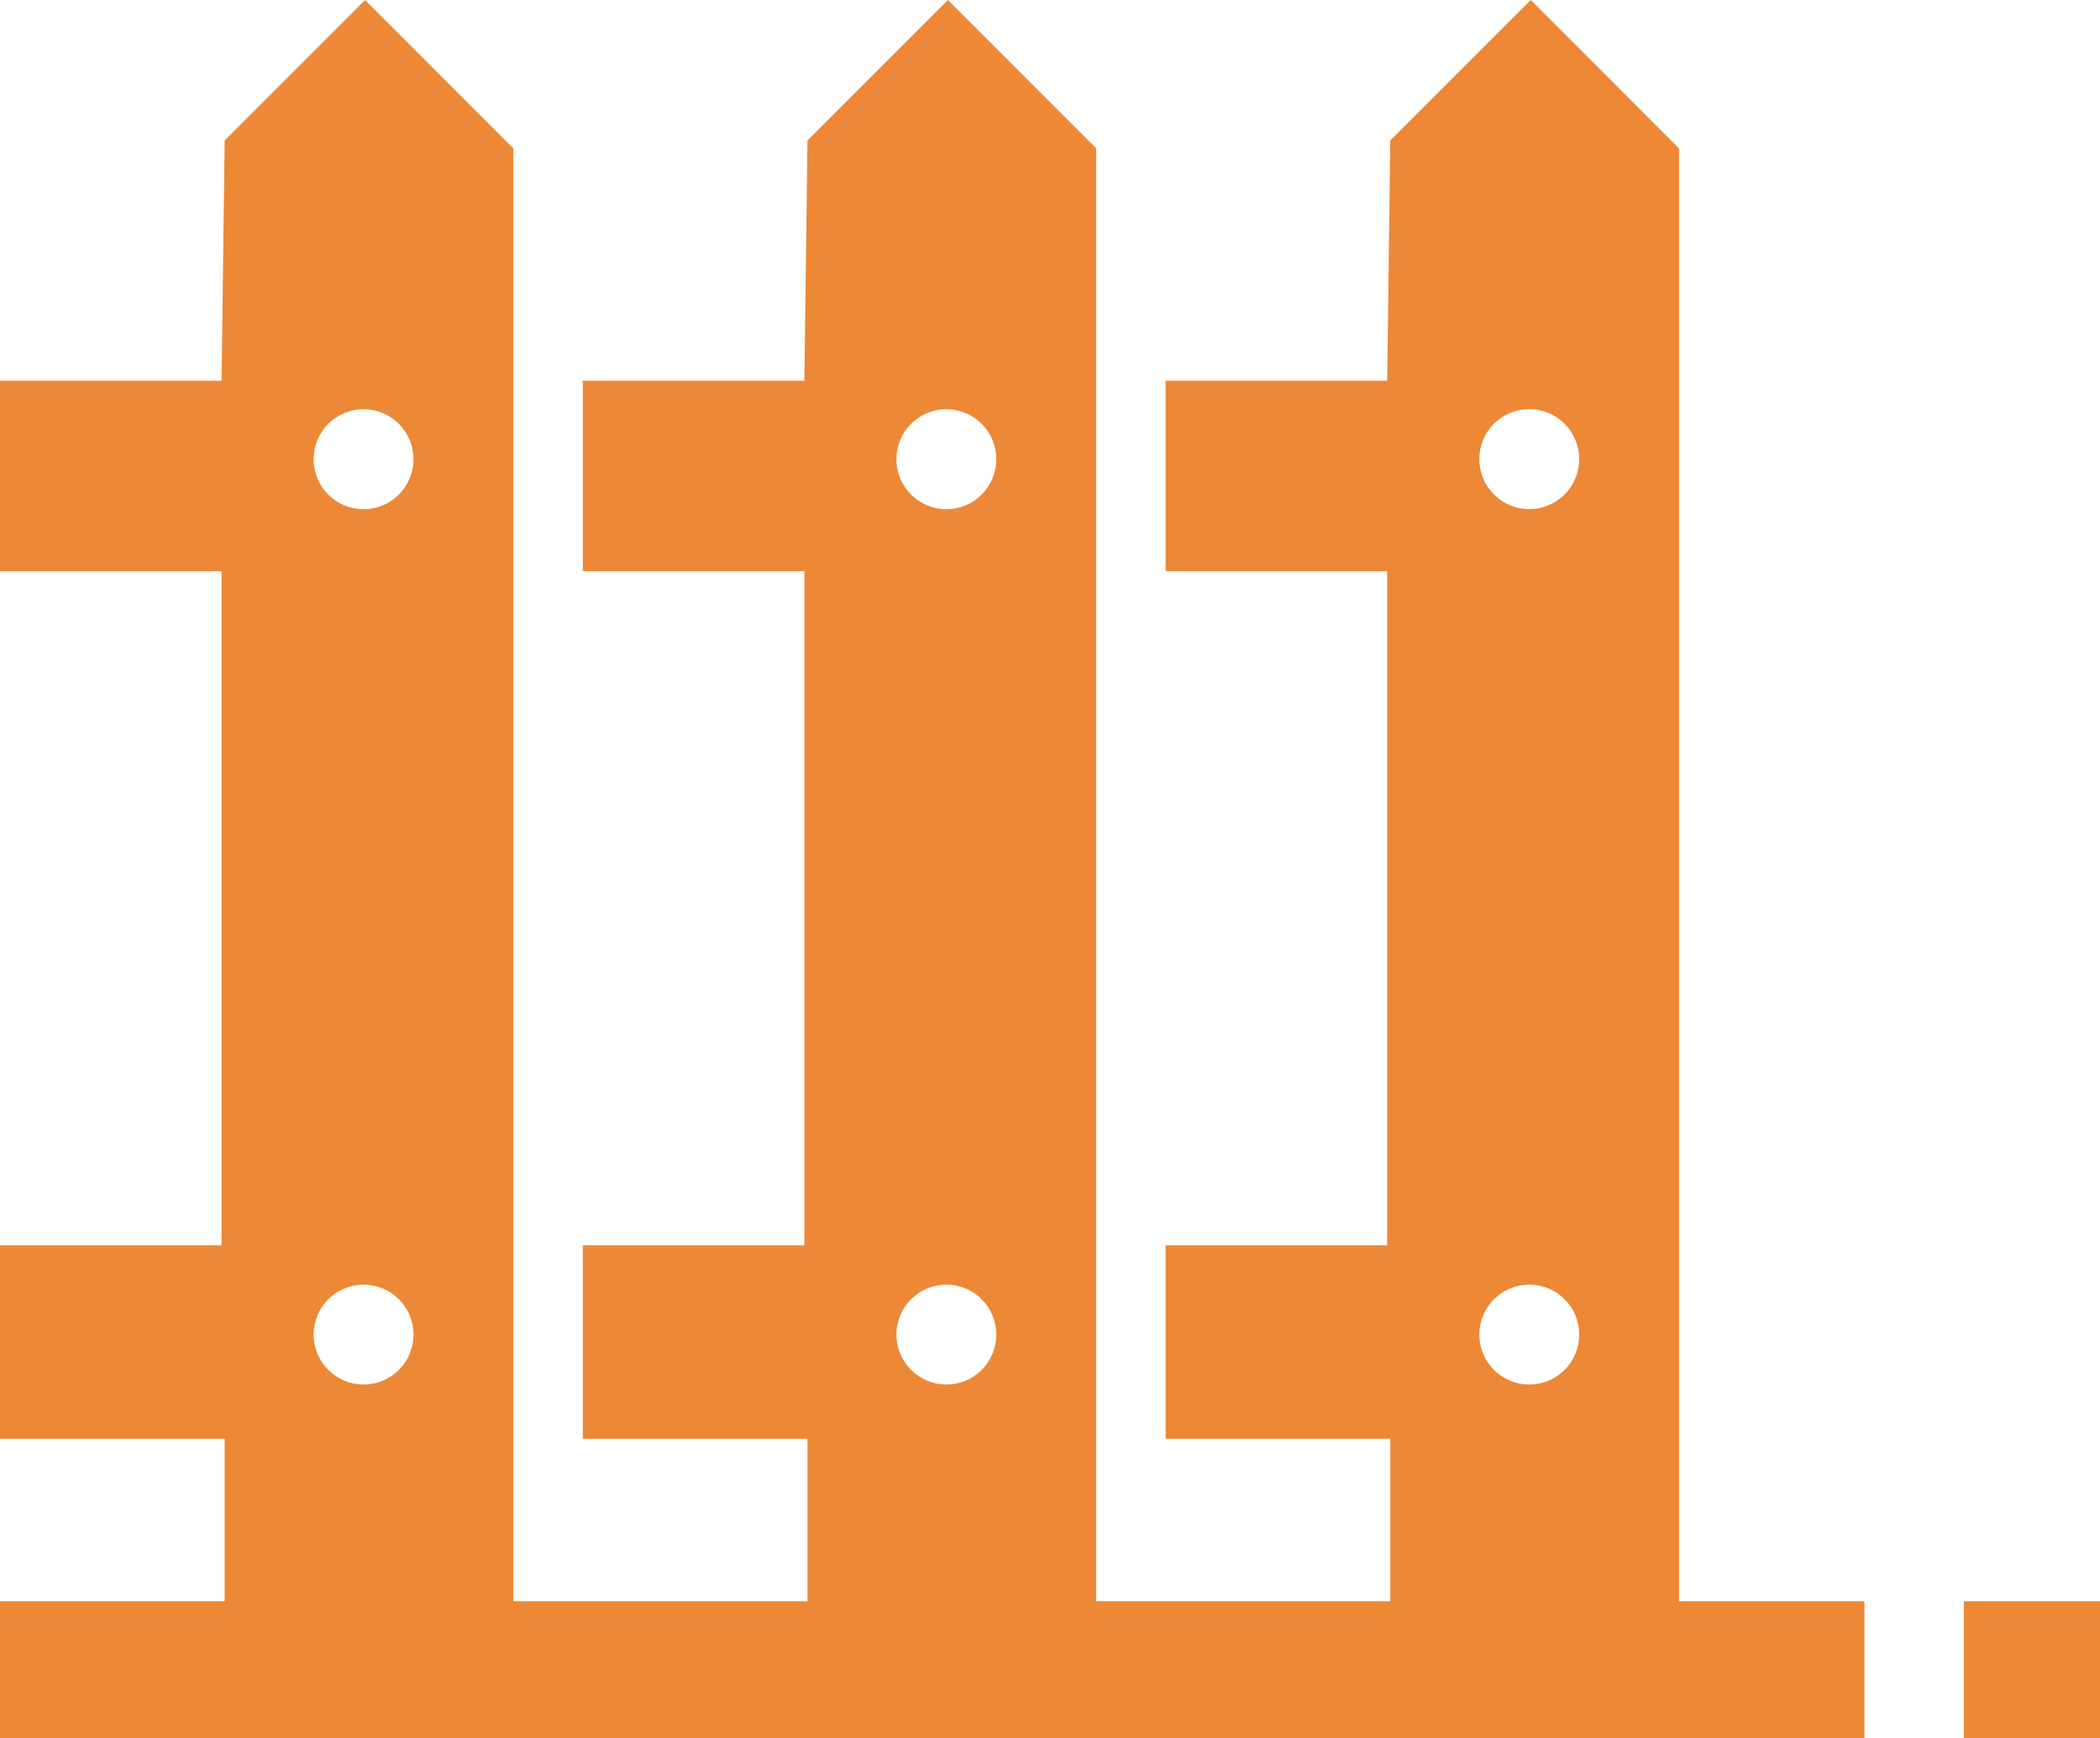
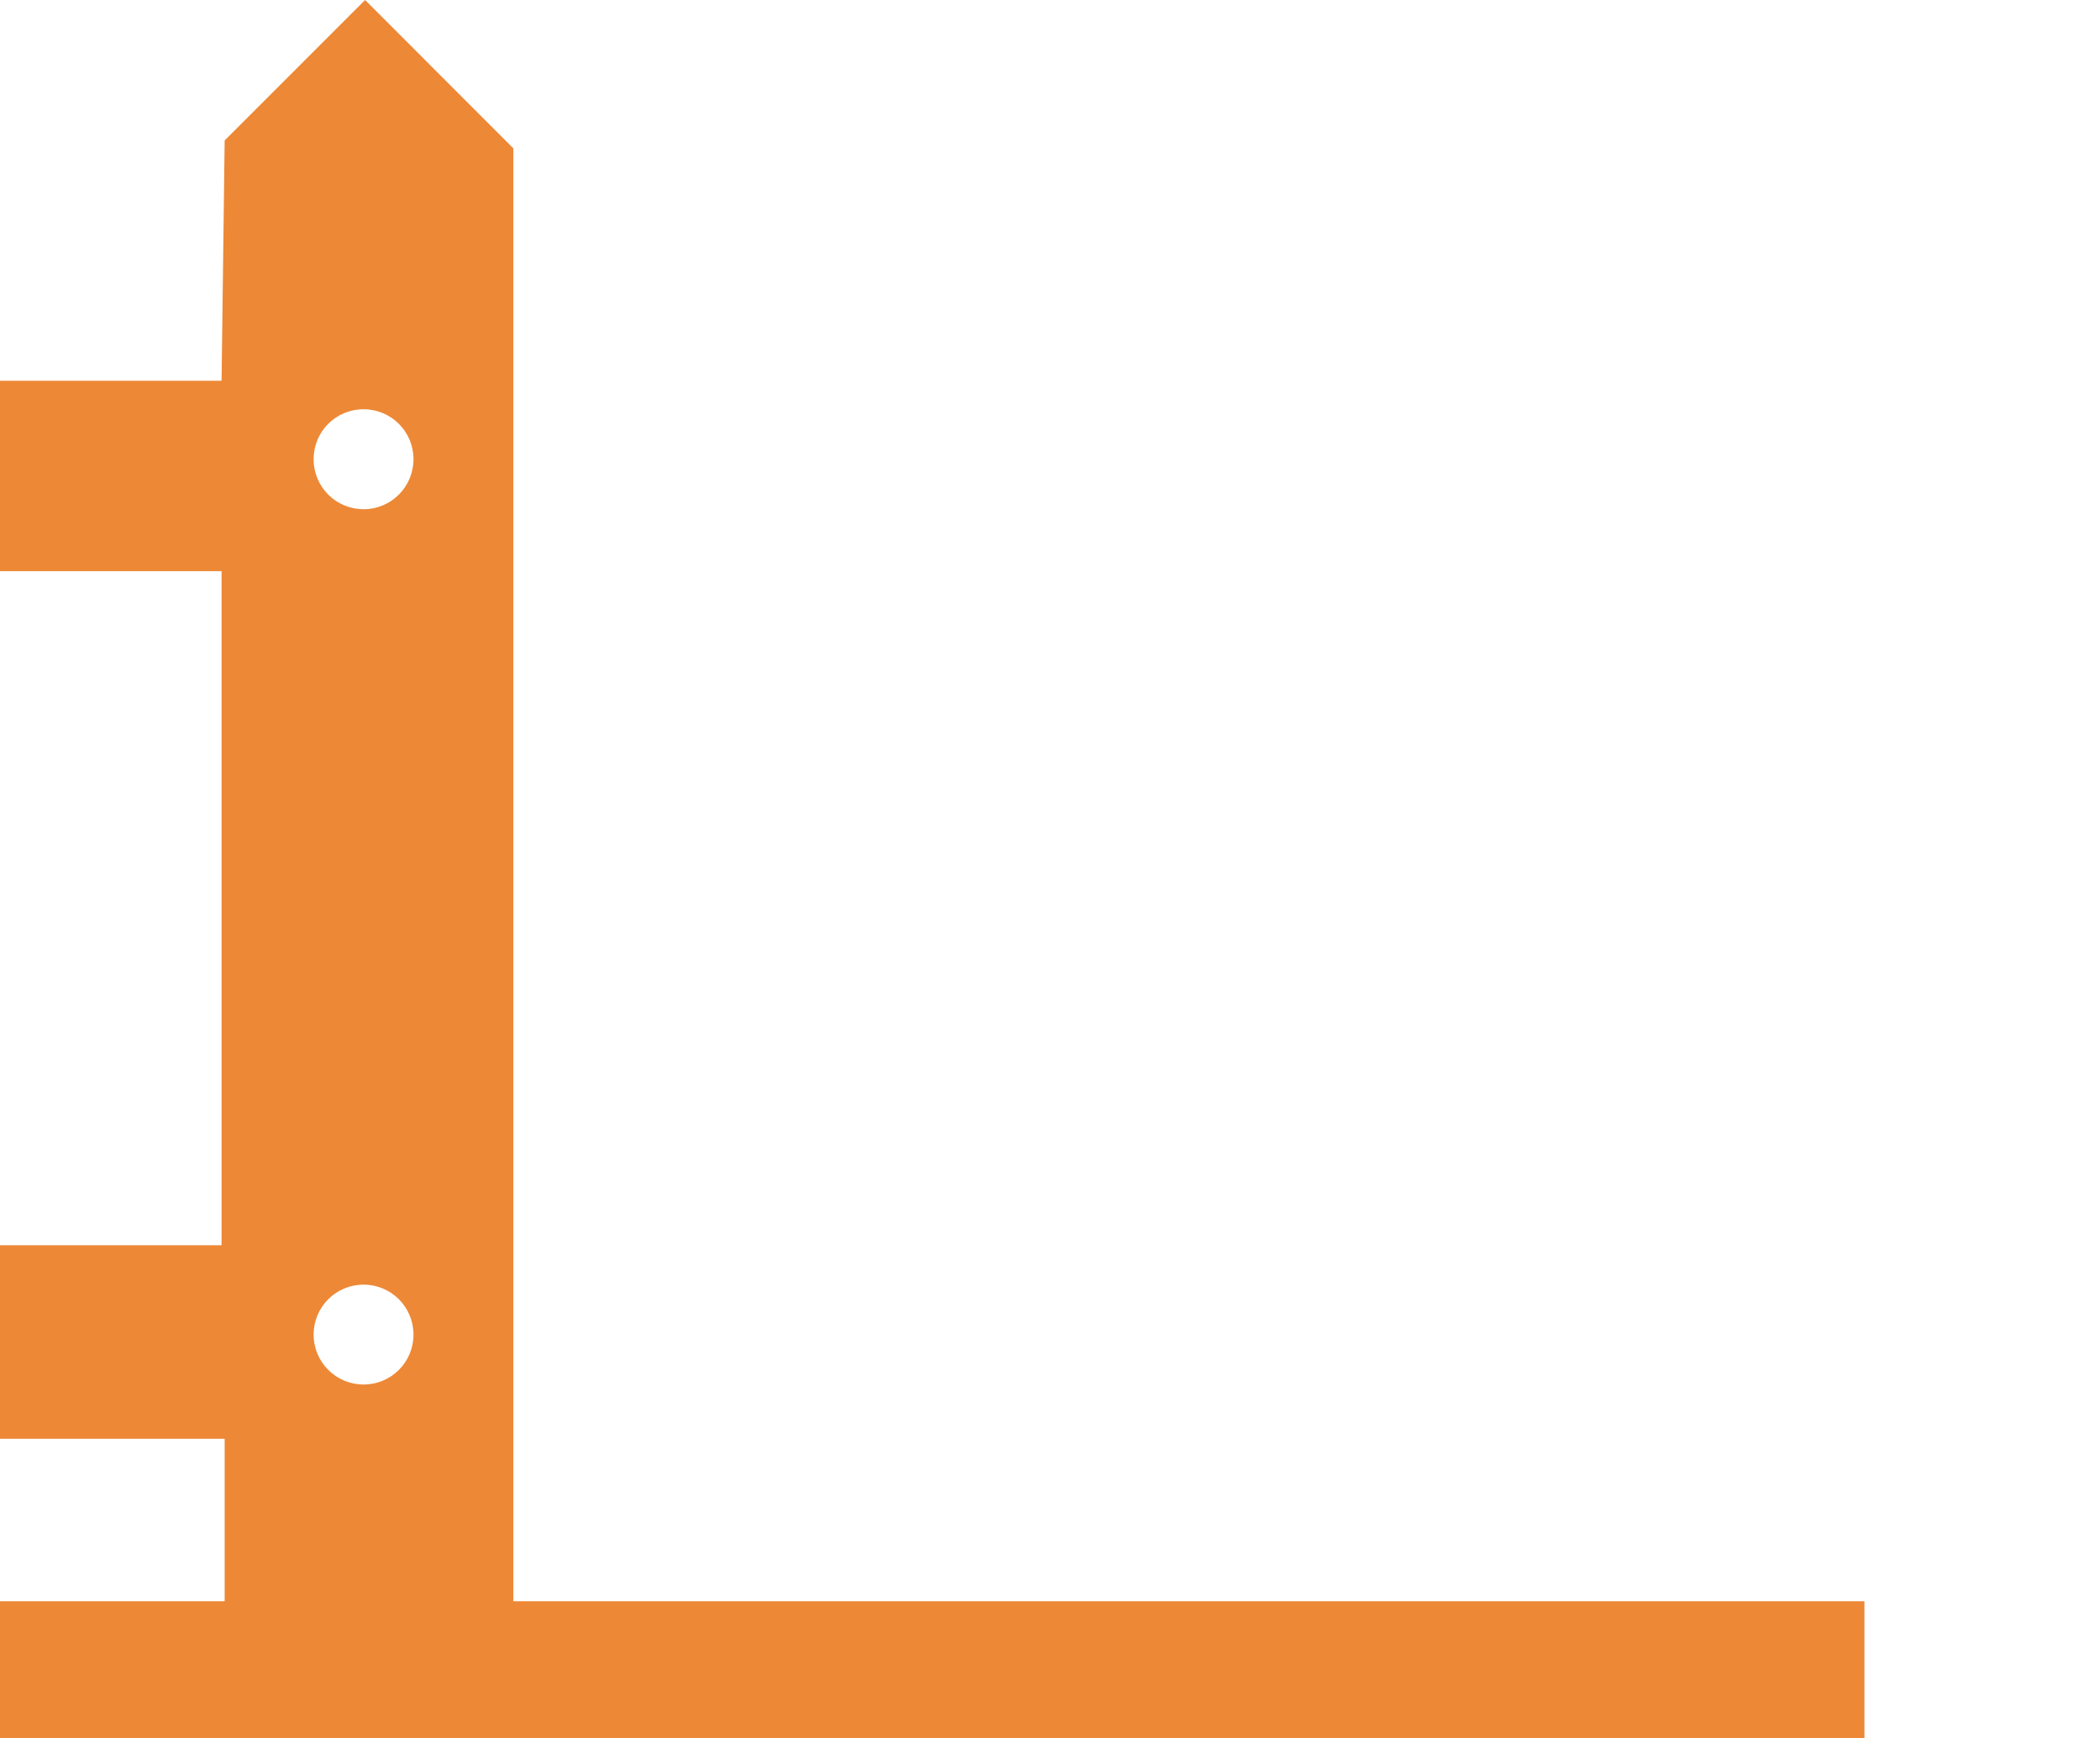
<svg xmlns="http://www.w3.org/2000/svg" id="Layer_1" version="1.1" viewBox="0 0 2174.2 1799.5">
  <defs>
    <style>
      .st0 {
        fill: #ed8836;
      }
    </style>
  </defs>
  <g>
    <path class="st0" d="M232.6,145.4l-3.2,248.8H0v197.1h229.4v697.9H0v200.4h232.6v239.1h298.9V153.6L378,0l-145.4,145.4ZM376.4,1433.4c-28.5,0-51.7-23.1-51.7-51.7s23.1-51.7,51.7-51.7,51.7,23.1,51.7,51.7-23.1,51.7-51.7,51.7ZM428.1,475.4c0,28.6-23.1,51.8-51.7,51.8s-51.7-23.1-51.7-51.8,23.1-51.7,51.7-51.7,51.7,23.1,51.7,51.7Z" />
-     <path class="st0" d="M836,145.4l-3.2,248.8h-229.4v197.1h229.4v697.9h-229.4v200.4h232.6v239.1h298.9V153.6L981.4,0l-145.4,145.4ZM979.8,1433.4c-28.5,0-51.7-23.1-51.7-51.7s23.1-51.7,51.7-51.7,51.7,23.1,51.7,51.7-23.1,51.7-51.7,51.7ZM1031.5,475.4c0,28.6-23.1,51.8-51.7,51.8s-51.7-23.1-51.7-51.8,23.1-51.7,51.7-51.7,51.7,23.1,51.7,51.7Z" />
-     <path class="st0" d="M1584.8,0l-145.4,145.4-3.2,248.8h-229.4v197.1h229.4v697.9h-229.4v200.4h232.6v239.1h298.9V153.6L1584.8,0ZM1583.3,1433.4c-28.5,0-51.7-23.1-51.7-51.7s23.1-51.7,51.7-51.7,51.7,23.1,51.7,51.7-23.1,51.7-51.7,51.7ZM1583.3,527.1c-28.5,0-51.7-23.1-51.7-51.8s23.1-51.7,51.7-51.7,51.7,23.1,51.7,51.7-23.1,51.8-51.7,51.8Z" />
  </g>
  <rect class="st0" y="1657.8" width="1930.3" height="141.7" />
-   <rect class="st0" x="2033.2" y="1657.8" width="141" height="141.7" />
</svg>